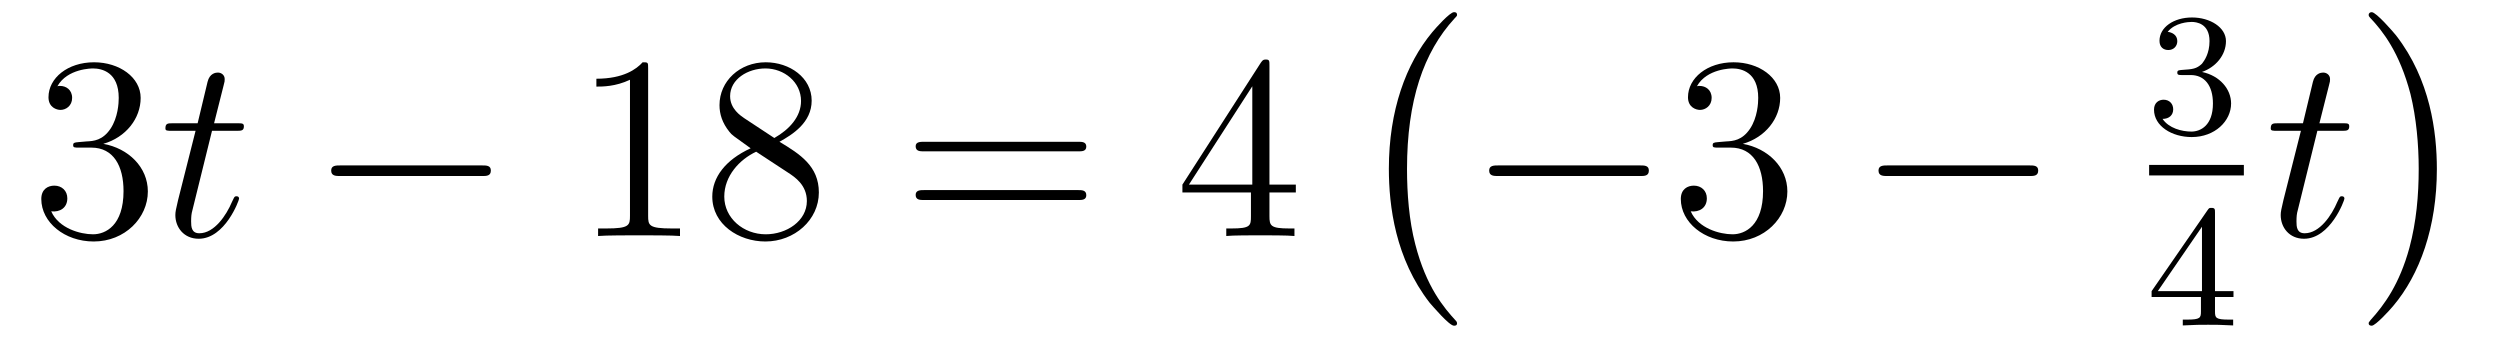
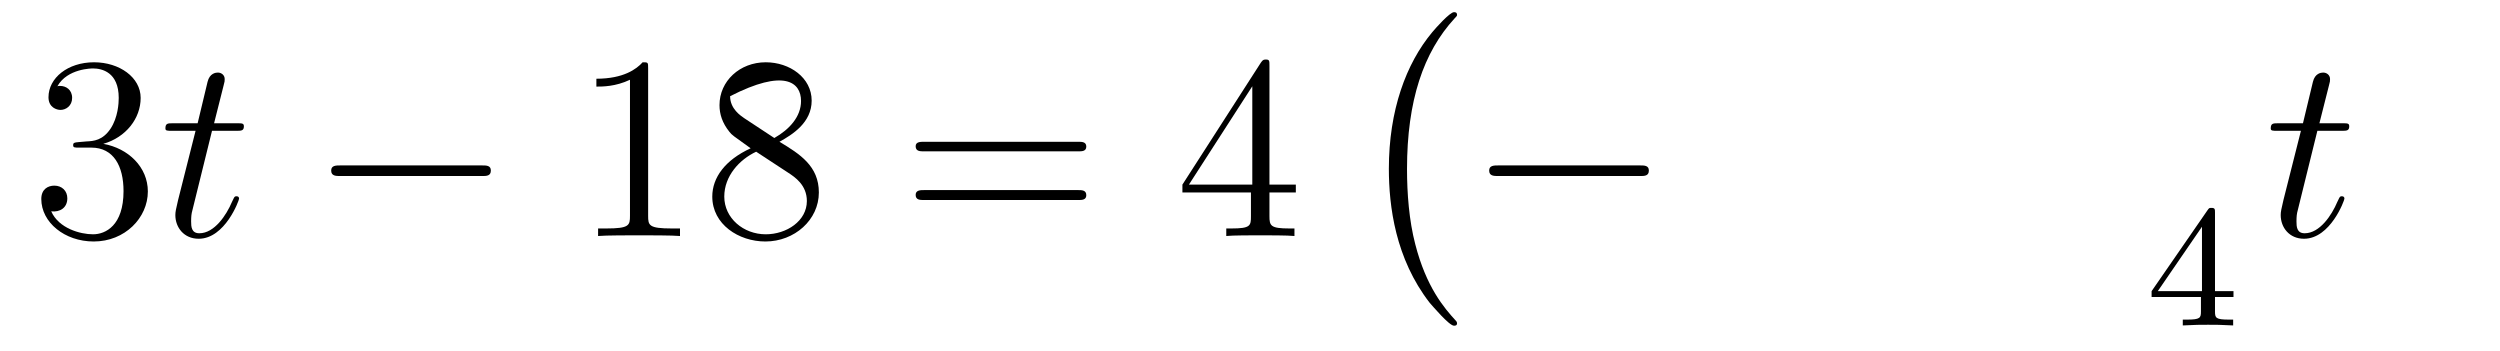
<svg xmlns="http://www.w3.org/2000/svg" height="16pt" version="1.1" viewBox="0 -16 114 16" width="114pt">
  <g id="page1">
    <g transform="matrix(1 0 0 1 -127 649)">
      <path d="M130.586 -658.52C130.383 -658.504 130.336 -658.488 130.336 -658.379C130.336 -658.269 130.398 -658.269 130.617 -658.269H131.164C132.18 -658.269 132.633 -657.426 132.633 -656.285C132.633 -654.723 131.82 -654.316 131.242 -654.316S129.68 -654.582 129.336 -655.363C129.727 -655.316 130.07 -655.52 130.07 -655.957C130.07 -656.301 129.82 -656.535 129.477 -656.535C129.195 -656.535 128.883 -656.379 128.883 -655.926C128.883 -654.863 129.945 -653.988 131.273 -653.988C132.695 -653.988 133.742 -655.066 133.742 -656.27C133.742 -657.379 132.852 -658.238 131.711 -658.441C132.742 -658.738 133.414 -659.598 133.414 -660.535C133.414 -661.473 132.445 -662.16 131.289 -662.16C130.086 -662.16 129.211 -661.441 129.211 -660.566C129.211 -660.098 129.586 -659.988 129.758 -659.988C130.008 -659.988 130.289 -660.176 130.289 -660.535C130.289 -660.91 130.008 -661.082 129.742 -661.082C129.68 -661.082 129.648 -661.082 129.617 -661.066C130.07 -661.879 131.195 -661.879 131.242 -661.879C131.648 -661.879 132.414 -661.707 132.414 -660.535C132.414 -660.301 132.383 -659.645 132.039 -659.129C131.68 -658.598 131.273 -658.566 130.945 -658.551L130.586 -658.52ZM134.277 -654.238" fill-rule="evenodd" />
      <path d="M136.668 -659.035H137.777C137.996 -659.035 138.121 -659.035 138.121 -659.238C138.121 -659.379 138.043 -659.379 137.809 -659.379H136.762L137.199 -661.113C137.246 -661.285 137.246 -661.301 137.246 -661.395C137.246 -661.582 137.09 -661.691 136.934 -661.691C136.84 -661.691 136.559 -661.66 136.465 -661.269L136.012 -659.379H134.887C134.652 -659.379 134.543 -659.379 134.543 -659.145C134.543 -659.035 134.621 -659.035 134.856 -659.035H135.918L135.121 -655.879C135.027 -655.473 134.996 -655.348 134.996 -655.191C134.996 -654.629 135.387 -654.113 136.059 -654.113C137.262 -654.113 137.902 -655.863 137.902 -655.941S137.856 -656.051 137.777 -656.051C137.762 -656.051 137.715 -656.051 137.684 -656.004C137.668 -655.988 137.668 -655.973 137.574 -655.785C137.324 -655.191 136.777 -654.363 136.09 -654.363C135.73 -654.363 135.715 -654.66 135.715 -654.91C135.715 -654.926 135.715 -655.16 135.746 -655.301L136.668 -659.035ZM138.477 -654.238" fill-rule="evenodd" />
      <path d="M148.977 -656.973C149.18 -656.973 149.383 -656.973 149.383 -657.223C149.383 -657.457 149.18 -657.457 148.977 -657.457H142.523C142.32 -657.457 142.102 -657.457 142.102 -657.223C142.102 -656.973 142.32 -656.973 142.523 -656.973H148.977ZM150.355 -654.238" fill-rule="evenodd" />
-       <path d="M156.555 -661.879C156.555 -662.16 156.555 -662.16 156.305 -662.16C156.023 -661.848 155.43 -661.41 154.195 -661.41V-661.051C154.477 -661.051 155.07 -661.051 155.727 -661.363V-655.16C155.727 -654.723 155.695 -654.582 154.648 -654.582H154.273V-654.238C154.602 -654.27 155.758 -654.27 156.148 -654.27S157.68 -654.27 158.008 -654.238V-654.582H157.633C156.586 -654.582 156.555 -654.723 156.555 -655.16V-661.879ZM162.543 -658.535C163.137 -658.863 164.012 -659.41 164.012 -660.41C164.012 -661.457 163.012 -662.16 161.918 -662.16C160.731 -662.16 159.809 -661.301 159.809 -660.207C159.809 -659.801 159.934 -659.394 160.262 -658.988C160.387 -658.832 160.402 -658.832 161.23 -658.238C160.074 -657.707 159.48 -656.91 159.48 -656.035C159.48 -654.77 160.684 -653.988 161.902 -653.988C163.23 -653.988 164.34 -654.973 164.34 -656.223C164.34 -657.426 163.48 -657.973 162.543 -658.535ZM160.934 -659.613C160.777 -659.723 160.293 -660.035 160.293 -660.613C160.293 -661.395 161.106 -661.879 161.902 -661.879C162.762 -661.879 163.527 -661.254 163.527 -660.395C163.527 -659.676 162.996 -659.098 162.309 -658.707L160.934 -659.613ZM161.481 -658.082L162.934 -657.129C163.246 -656.926 163.793 -656.566 163.793 -655.832C163.793 -654.926 162.871 -654.316 161.918 -654.316C160.902 -654.316 160.027 -655.051 160.027 -656.035C160.027 -656.973 160.715 -657.723 161.481 -658.082ZM164.875 -654.238" fill-rule="evenodd" />
+       <path d="M156.555 -661.879C156.555 -662.16 156.555 -662.16 156.305 -662.16C156.023 -661.848 155.43 -661.41 154.195 -661.41V-661.051C154.477 -661.051 155.07 -661.051 155.727 -661.363V-655.16C155.727 -654.723 155.695 -654.582 154.648 -654.582H154.273V-654.238C154.602 -654.27 155.758 -654.27 156.148 -654.27S157.68 -654.27 158.008 -654.238V-654.582H157.633C156.586 -654.582 156.555 -654.723 156.555 -655.16V-661.879ZM162.543 -658.535C163.137 -658.863 164.012 -659.41 164.012 -660.41C164.012 -661.457 163.012 -662.16 161.918 -662.16C160.731 -662.16 159.809 -661.301 159.809 -660.207C159.809 -659.801 159.934 -659.394 160.262 -658.988C160.387 -658.832 160.402 -658.832 161.23 -658.238C160.074 -657.707 159.48 -656.91 159.48 -656.035C159.48 -654.77 160.684 -653.988 161.902 -653.988C163.23 -653.988 164.34 -654.973 164.34 -656.223C164.34 -657.426 163.48 -657.973 162.543 -658.535ZM160.934 -659.613C160.777 -659.723 160.293 -660.035 160.293 -660.613C162.762 -661.879 163.527 -661.254 163.527 -660.395C163.527 -659.676 162.996 -659.098 162.309 -658.707L160.934 -659.613ZM161.481 -658.082L162.934 -657.129C163.246 -656.926 163.793 -656.566 163.793 -655.832C163.793 -654.926 162.871 -654.316 161.918 -654.316C160.902 -654.316 160.027 -655.051 160.027 -656.035C160.027 -656.973 160.715 -657.723 161.481 -658.082ZM164.875 -654.238" fill-rule="evenodd" />
      <path d="M176.16 -658.098C176.332 -658.098 176.535 -658.098 176.535 -658.316C176.535 -658.535 176.332 -658.535 176.16 -658.535H169.145C168.973 -658.535 168.754 -658.535 168.754 -658.332C168.754 -658.098 168.957 -658.098 169.145 -658.098H176.16ZM176.16 -655.879C176.332 -655.879 176.535 -655.879 176.535 -656.098C176.535 -656.332 176.332 -656.332 176.16 -656.332H169.145C168.973 -656.332 168.754 -656.332 168.754 -656.113C168.754 -655.879 168.957 -655.879 169.145 -655.879H176.16ZM177.231 -654.238" fill-rule="evenodd" />
      <path d="M184.887 -662.004C184.887 -662.223 184.887 -662.285 184.731 -662.285C184.637 -662.285 184.59 -662.285 184.496 -662.145L180.918 -656.582V-656.223H184.043V-655.145C184.043 -654.707 184.027 -654.582 183.152 -654.582H182.918V-654.238C183.184 -654.27 184.137 -654.27 184.465 -654.27S185.746 -654.27 186.027 -654.238V-654.582H185.793C184.934 -654.582 184.887 -654.707 184.887 -655.145V-656.223H186.09V-656.582H184.887V-662.004ZM184.105 -661.066V-656.582H181.215L184.105 -661.066ZM186.469 -654.238" fill-rule="evenodd" />
      <path d="M193.441 -650.258C193.441 -650.305 193.426 -650.336 193.394 -650.367C192.847 -650.961 192.035 -651.914 191.535 -653.867C191.254 -654.945 191.16 -656.18 191.16 -657.289C191.16 -660.414 191.91 -662.617 193.332 -664.164C193.441 -664.273 193.441 -664.289 193.441 -664.32C193.441 -664.445 193.348 -664.445 193.301 -664.445C193.114 -664.445 192.473 -663.727 192.317 -663.539C191.113 -662.102 190.332 -659.961 190.332 -657.305C190.332 -655.602 190.629 -653.211 192.192 -651.195C192.317 -651.055 193.082 -650.148 193.301 -650.148C193.348 -650.148 193.441 -650.148 193.441 -650.258ZM194.039 -663.961" fill-rule="evenodd" />
      <path d="M201.781 -656.973C201.984 -656.973 202.188 -656.973 202.188 -657.223C202.188 -657.457 201.984 -657.457 201.781 -657.457H195.328C195.125 -657.457 194.906 -657.457 194.906 -657.223C194.906 -656.973 195.125 -656.973 195.328 -656.973H201.781ZM203.16 -654.238" fill-rule="evenodd" />
-       <path d="M205.348 -658.52C205.145 -658.504 205.098 -658.488 205.098 -658.379C205.098 -658.269 205.16 -658.269 205.379 -658.269H205.926C206.941 -658.269 207.395 -657.426 207.395 -656.285C207.395 -654.723 206.582 -654.316 206.004 -654.316C205.426 -654.316 204.442 -654.582 204.097 -655.363C204.488 -655.316 204.832 -655.52 204.832 -655.957C204.832 -656.301 204.582 -656.535 204.239 -656.535C203.957 -656.535 203.645 -656.379 203.645 -655.926C203.645 -654.863 204.707 -653.988 206.035 -653.988C207.457 -653.988 208.504 -655.066 208.504 -656.27C208.504 -657.379 207.613 -658.238 206.473 -658.441C207.504 -658.738 208.176 -659.598 208.176 -660.535C208.176 -661.473 207.208 -662.16 206.051 -662.16C204.847 -662.16 203.972 -661.441 203.972 -660.566C203.972 -660.098 204.348 -659.988 204.52 -659.988C204.769 -659.988 205.051 -660.176 205.051 -660.535C205.051 -660.91 204.769 -661.082 204.504 -661.082C204.442 -661.082 204.41 -661.082 204.379 -661.066C204.832 -661.879 205.957 -661.879 206.004 -661.879C206.41 -661.879 207.175 -661.707 207.175 -660.535C207.175 -660.301 207.144 -659.645 206.801 -659.129C206.442 -658.598 206.035 -658.566 205.708 -658.551L205.348 -658.52ZM209.039 -654.238" fill-rule="evenodd" />
-       <path d="M219.535 -656.973C219.738 -656.973 219.942 -656.973 219.942 -657.223C219.942 -657.457 219.738 -657.457 219.535 -657.457H213.082C212.879 -657.457 212.66 -657.457 212.66 -657.223C212.66 -656.973 212.879 -656.973 213.082 -656.973H219.535ZM220.914 -654.238" fill-rule="evenodd" />
-       <path d="M226.895 -661.578C227.52 -661.578 227.91 -661.109 227.91 -660.281C227.91 -659.281 227.347 -659 226.926 -659C226.488 -659 225.894 -659.156 225.613 -659.578C225.91 -659.578 226.098 -659.75 226.098 -660.016C226.098 -660.266 225.925 -660.453 225.66 -660.453C225.457 -660.453 225.223 -660.328 225.223 -660C225.223 -659.25 226.036 -658.75 226.942 -658.75C228.004 -658.75 228.738 -659.484 228.738 -660.281C228.738 -660.937 228.223 -661.547 227.41 -661.719C228.035 -661.938 228.504 -662.484 228.504 -663.125C228.504 -663.75 227.785 -664.203 226.957 -664.203C226.114 -664.203 225.473 -663.75 225.473 -663.141C225.473 -662.844 225.66 -662.719 225.878 -662.719C226.114 -662.719 226.285 -662.891 226.285 -663.125C226.285 -663.422 226.02 -663.531 225.847 -663.547C226.176 -663.969 226.801 -664 226.942 -664C227.144 -664 227.754 -663.937 227.754 -663.125C227.754 -662.562 227.52 -662.234 227.41 -662.094C227.16 -661.859 226.988 -661.844 226.504 -661.812C226.348 -661.797 226.285 -661.797 226.285 -661.687C226.285 -661.578 226.363 -661.578 226.488 -661.578H226.895ZM229.078 -658.922" fill-rule="evenodd" />
-       <path d="M225 -657H229.32V-657.48H225" />
      <path d="M228.004 -655.301C228.004 -655.457 228.004 -655.52 227.848 -655.52C227.738 -655.52 227.738 -655.52 227.66 -655.41L225.113 -651.723V-651.457H227.363V-650.801C227.363 -650.504 227.332 -650.426 226.723 -650.426H226.535V-650.16C227.222 -650.191 227.238 -650.191 227.692 -650.191C228.144 -650.191 228.16 -650.191 228.832 -650.16V-650.426H228.644C228.035 -650.426 228.004 -650.504 228.004 -650.801V-651.457H228.847V-651.723H228.004V-655.301ZM227.41 -654.66V-651.723H225.395L227.41 -654.66ZM229.078 -650.16" fill-rule="evenodd" />
      <path d="M232.672 -659.035H233.782C234 -659.035 234.125 -659.035 234.125 -659.238C234.125 -659.379 234.047 -659.379 233.813 -659.379H232.765L233.203 -661.113C233.25 -661.285 233.25 -661.301 233.25 -661.395C233.25 -661.582 233.094 -661.691 232.938 -661.691C232.843 -661.691 232.562 -661.66 232.469 -661.269L232.015 -659.379H230.891C230.657 -659.379 230.546 -659.379 230.546 -659.145C230.546 -659.035 230.626 -659.035 230.86 -659.035H231.922L231.125 -655.879C231.031 -655.473 231 -655.348 231 -655.191C231 -654.629 231.391 -654.113 232.062 -654.113C233.266 -654.113 233.906 -655.863 233.906 -655.941S233.86 -656.051 233.782 -656.051C233.766 -656.051 233.719 -656.051 233.688 -656.004C233.672 -655.988 233.672 -655.973 233.578 -655.785C233.328 -655.191 232.781 -654.363 232.093 -654.363C231.734 -654.363 231.719 -654.66 231.719 -654.91C231.719 -654.926 231.719 -655.16 231.75 -655.301L232.672 -659.035ZM234.48 -654.238" fill-rule="evenodd" />
-       <path d="M238.121 -657.289C238.121 -658.977 237.824 -661.367 236.262 -663.383C236.137 -663.539 235.356 -664.445 235.152 -664.445C235.09 -664.445 235.012 -664.414 235.012 -664.32C235.012 -664.273 235.027 -664.242 235.074 -664.195C235.652 -663.586 236.418 -662.617 236.918 -660.711C237.184 -659.633 237.293 -658.398 237.293 -657.305C237.293 -656.086 237.184 -654.883 236.872 -653.711C236.418 -652.039 235.715 -651.086 235.105 -650.414C235.012 -650.305 235.012 -650.289 235.012 -650.258C235.012 -650.164 235.09 -650.148 235.152 -650.148C235.325 -650.148 235.98 -650.867 236.122 -651.039C237.34 -652.477 238.121 -654.633 238.121 -657.289ZM240 -663.961" fill-rule="evenodd" />
    </g>
  </g>
</svg>